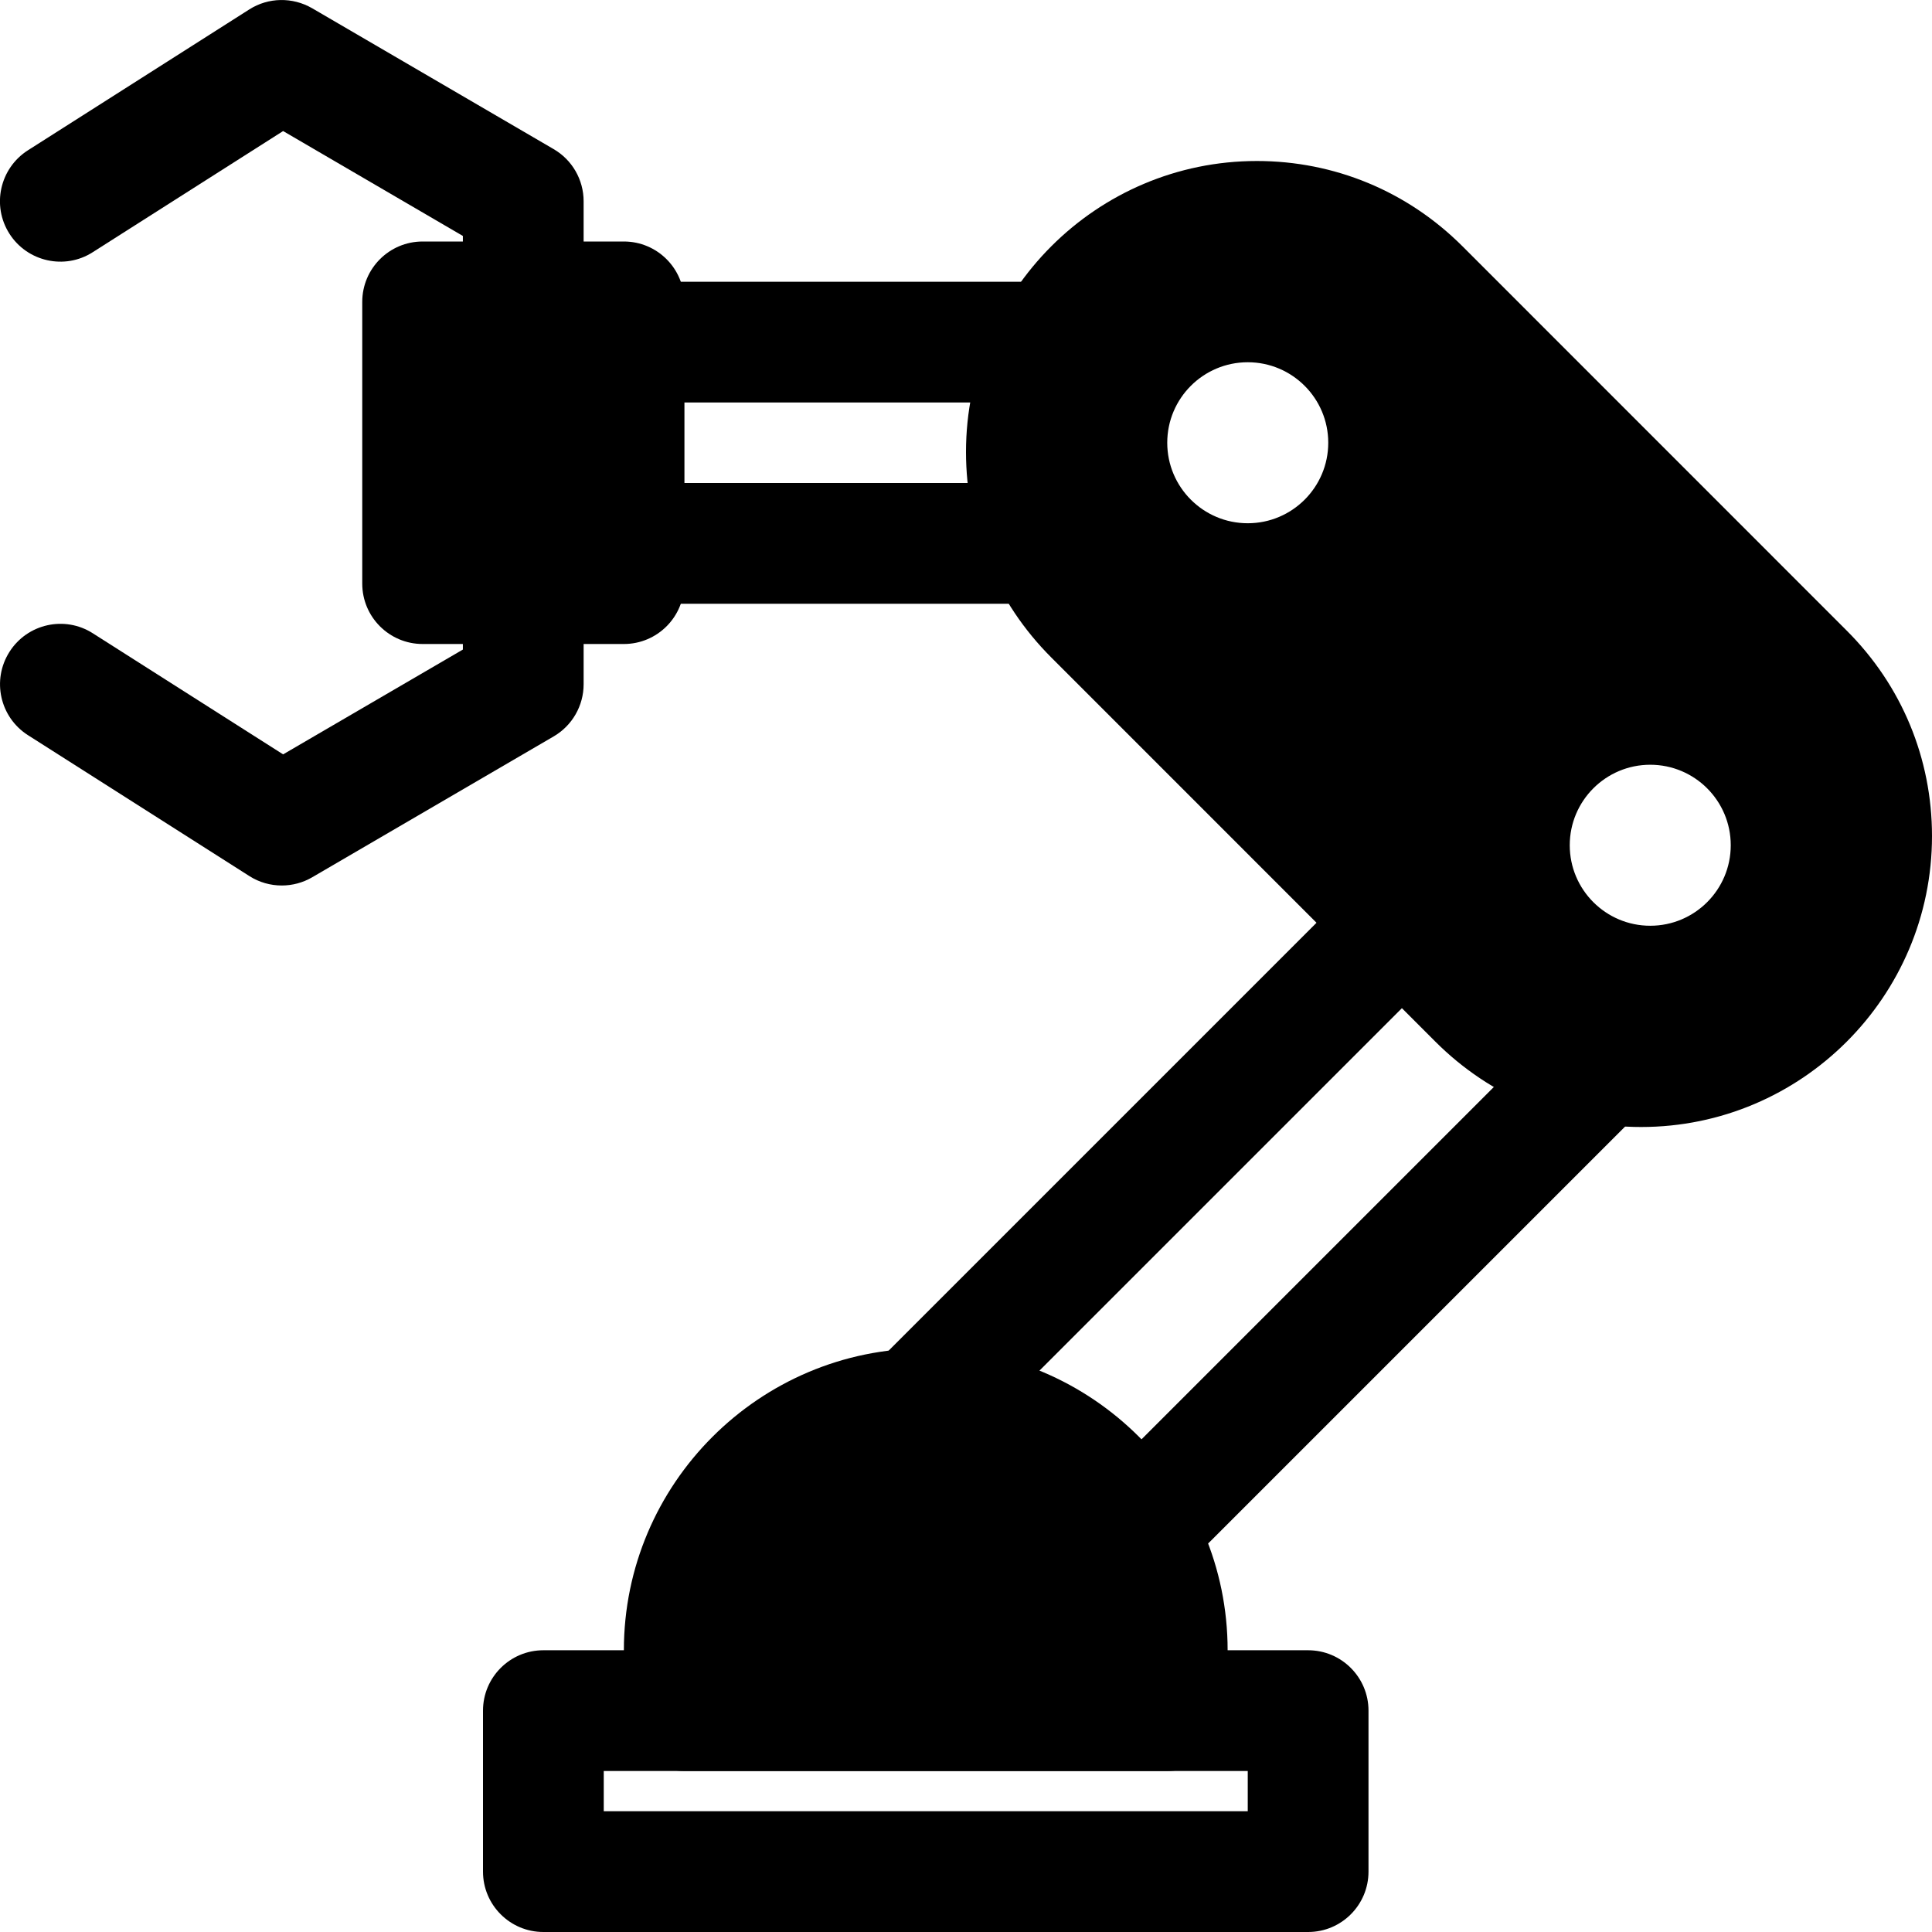
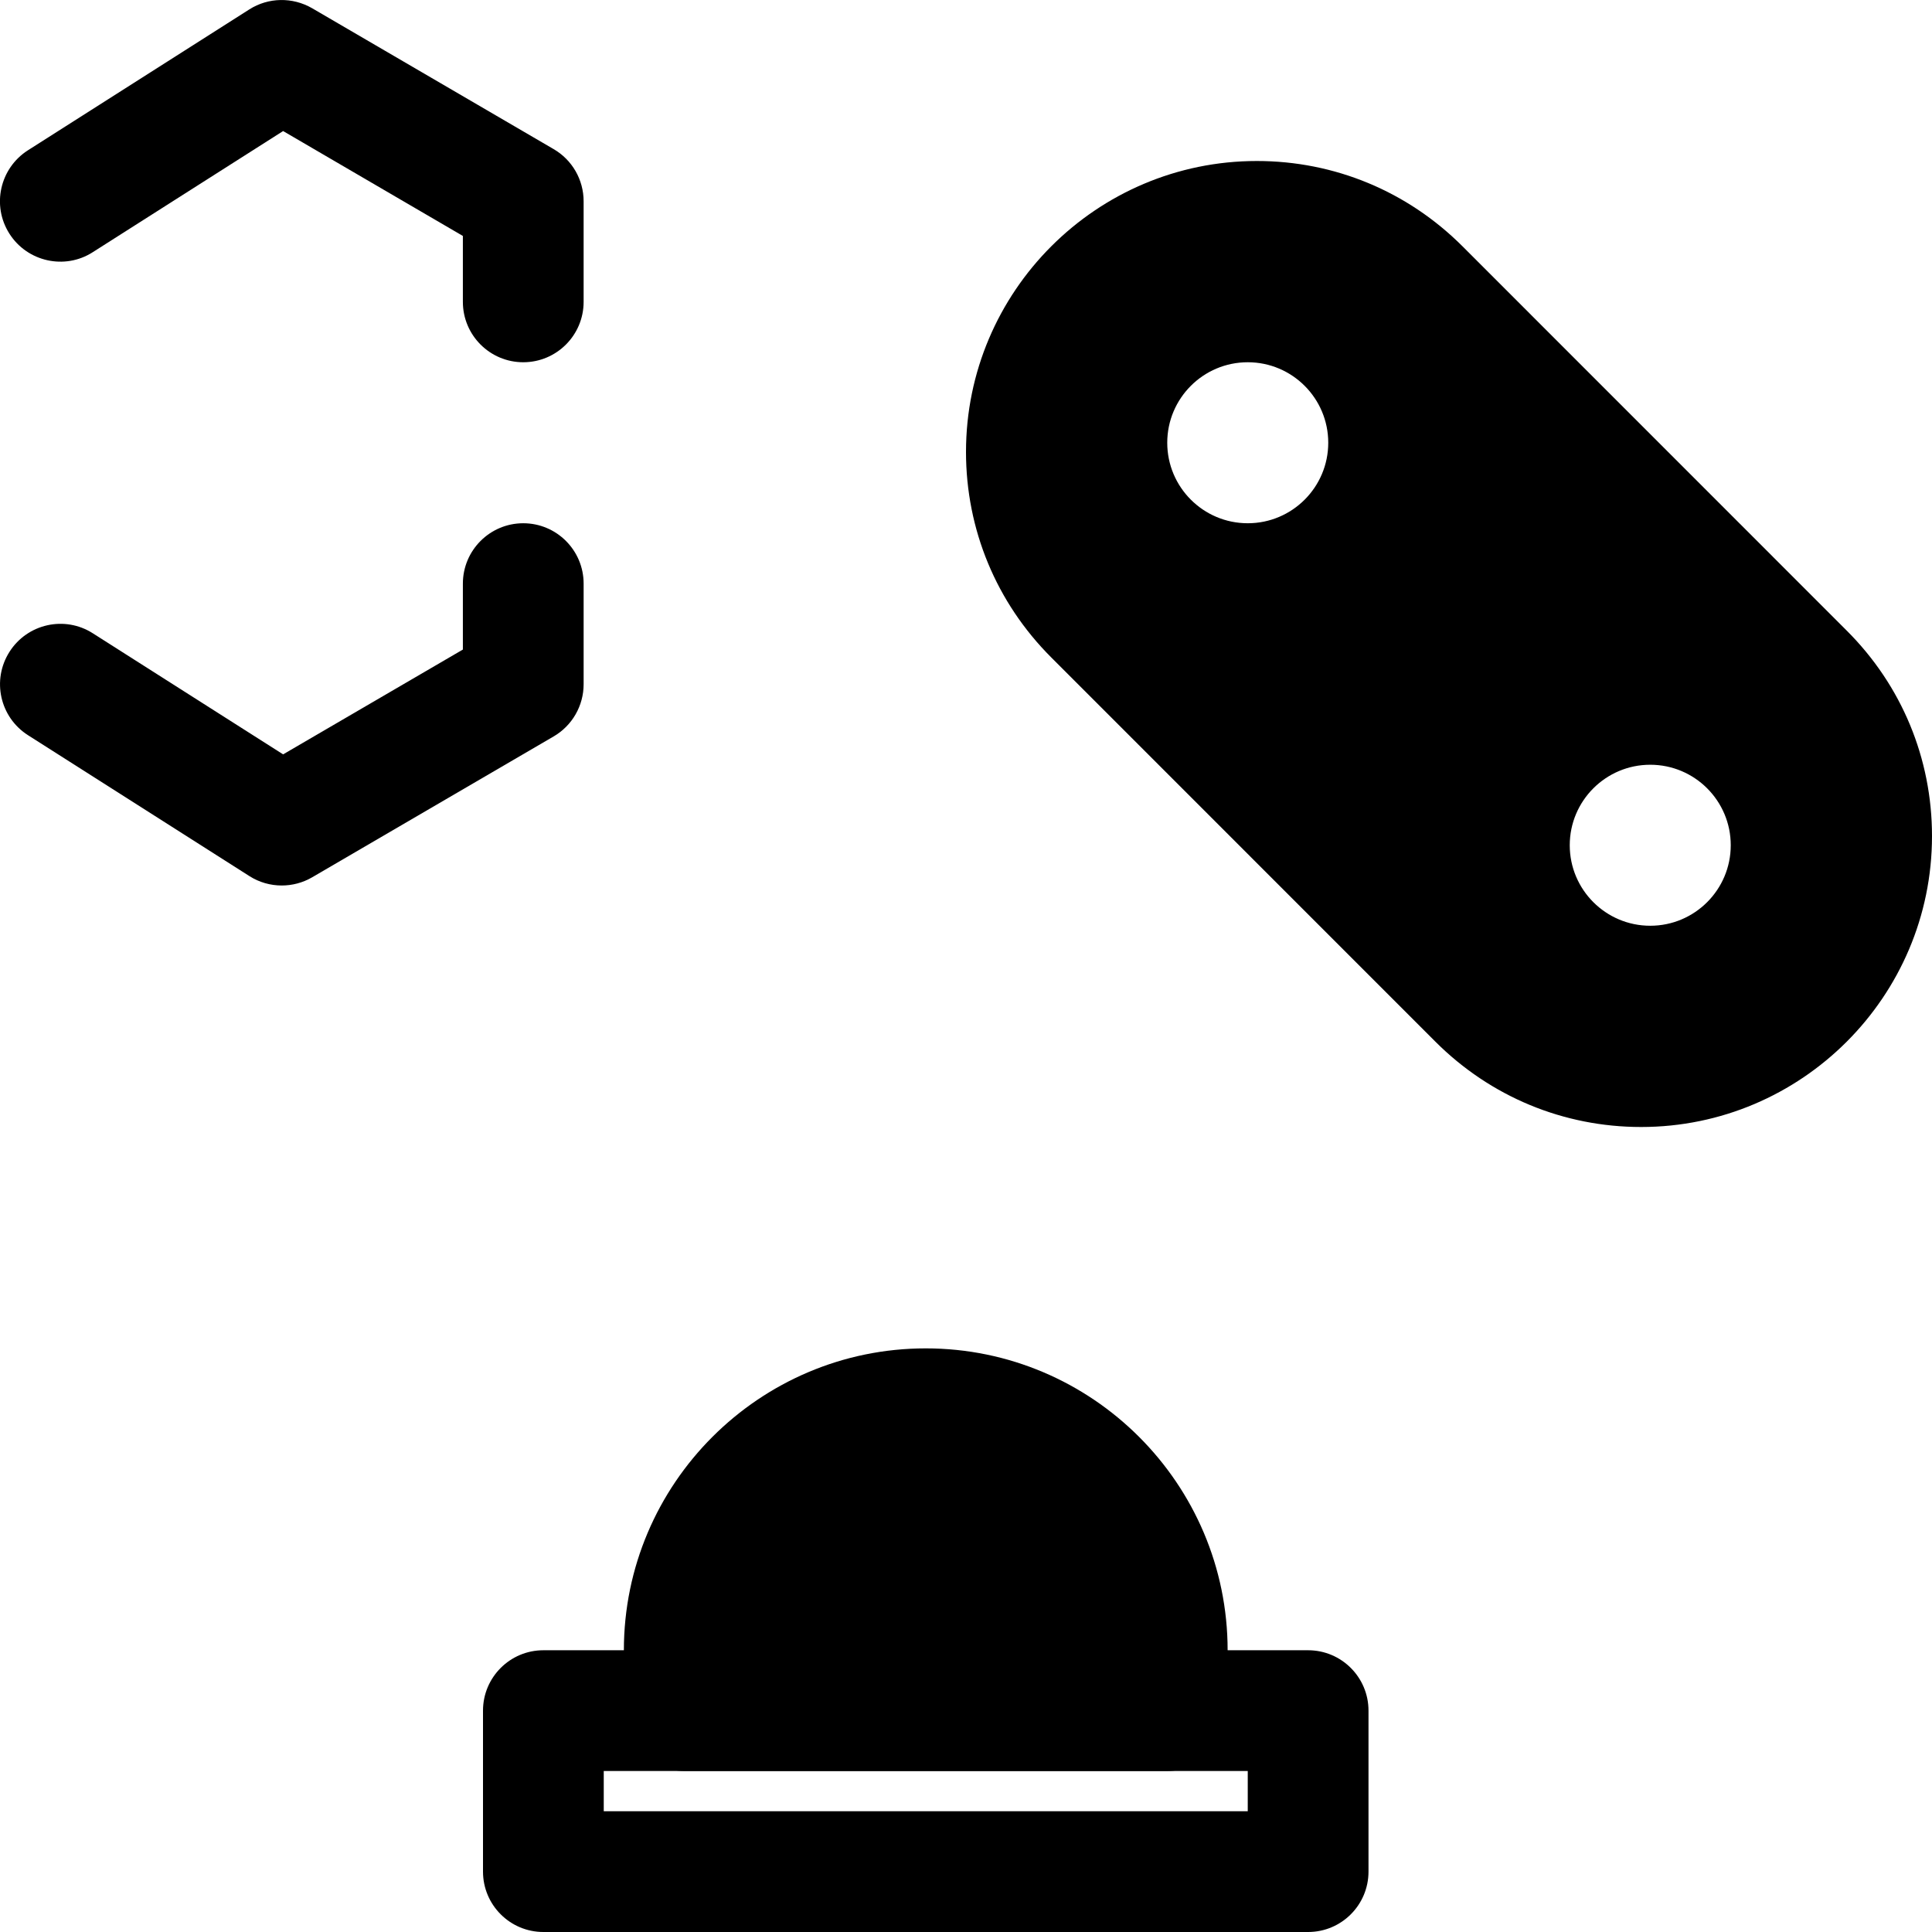
<svg xmlns="http://www.w3.org/2000/svg" id="bold" height="512" viewBox="0 0 24 24" width="512">
  <path d="m16.25 24h-9.5c-.414 0-.75-.336-.75-.75v-2c0-.414.336-.75.75-.75h9.5c.414 0 .75.336.75.75v2c0 .414-.336.75-.75.75zm-8.75-1.5h8v-.5h-8z" />
  <path d="m11.5 16.75c-2.067 0-3.75 1.682-3.75 3.75v.75c0 .414.336.75.75.75h6c.414 0 .75-.336.75-.75v-.75c0-2.068-1.683-3.75-3.75-3.75z" />
-   <path d="m14.5 19.371c-.192 0-.384-.073-.53-.22-.293-.293-.293-.768 0-1.061l5.226-5.226c.293-.293.768-.293 1.061 0s.293.768 0 1.061l-5.226 5.226c-.147.147-.339.22-.531.22z" />
-   <path d="m11.439 18.189c-.192 0-.384-.073-.53-.22-.293-.293-.293-.768 0-1.061l5.88-5.88c.293-.293.768-.293 1.061 0s.293.768 0 1.061l-5.88 5.88c-.147.147-.338.22-.531.22z" />
-   <path d="m12.75 7.5h-5c-.414 0-.75-.336-.75-.75v-2.5c0-.414.336-.75.75-.75h5.094c.414 0 .75.336.75.75s-.336.75-.75.75h-4.344v1h4.25c.414 0 .75.336.75.75s-.336.75-.75.75z" />
-   <path d="m7.75 3h-2.5c-.414 0-.75.336-.75.75v3.5c0 .414.336.75.75.75h2.5c.414 0 .75-.336.75-.75v-3.5c0-.414-.336-.75-.75-.75z" />
  <path d="m6.5 4.5c-.414 0-.75-.336-.75-.75v-.819l-2.233-1.303-2.365 1.505c-.347.223-.813.119-1.035-.23-.223-.35-.119-.813.23-1.036l2.75-1.75c.237-.151.537-.155.78-.015l3 1.75c.231.134.373.381.373.648v1.25c0 .414-.336.75-.75.75z" />
  <path d="m3.5 11c-.14 0-.28-.039-.402-.117l-2.75-1.75c-.35-.223-.453-.686-.23-1.036.222-.349.686-.453 1.035-.23l2.364 1.504 2.233-1.302v-.819c0-.414.336-.75.75-.75s.75.336.75.75v1.25c0 .267-.142.514-.372.648l-3 1.75c-.117.068-.247.102-.378.102z" />
  <path d="m22.94 7.833-4.772-4.773c-.684-.684-1.591-1.06-2.555-1.06-1.992 0-3.613 1.621-3.613 3.614 0 .963.376 1.871 1.06 2.554l4.772 4.773c.684.683 1.591 1.059 2.555 1.059 1.992 0 3.613-1.621 3.613-3.614 0-.964-.376-1.871-1.06-2.553zm-7.44-1.333c-.552 0-1-.448-1-1s.448-1 1-1 1 .448 1 1-.448 1-1 1zm5 5c-.552 0-1-.448-1-1s.448-1 1-1 1 .448 1 1-.448 1-1 1z" />
</svg>